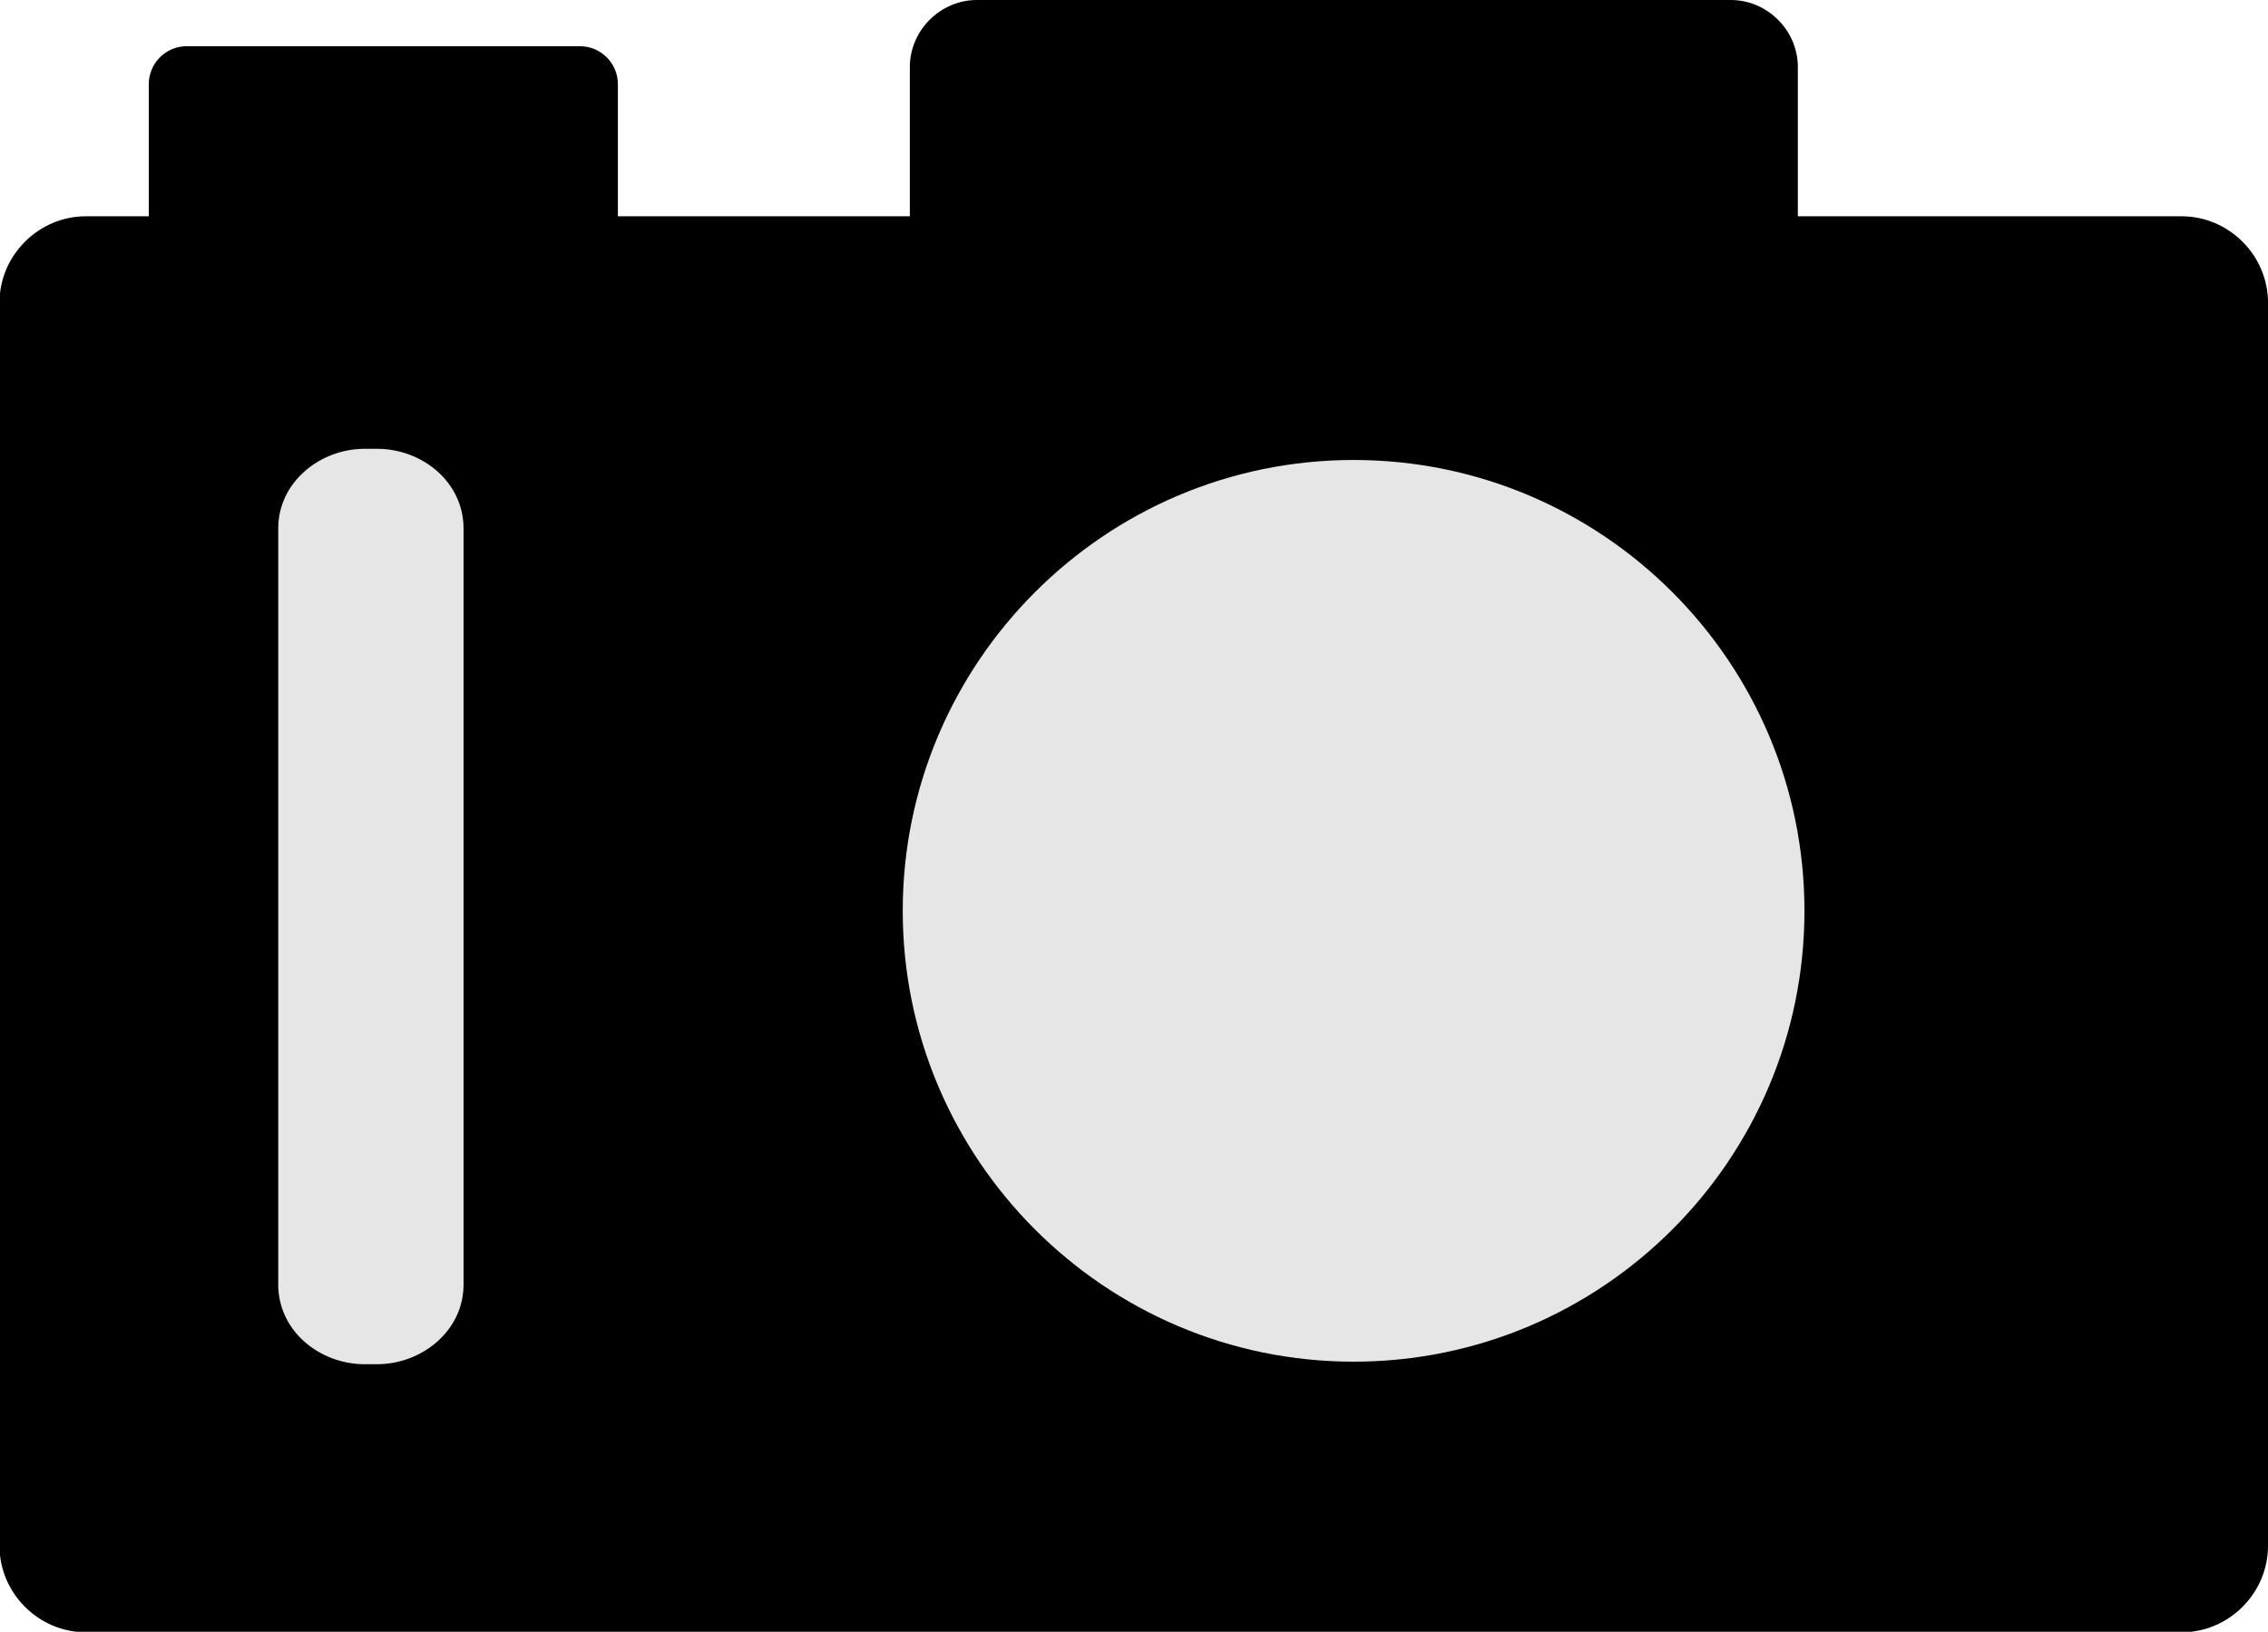
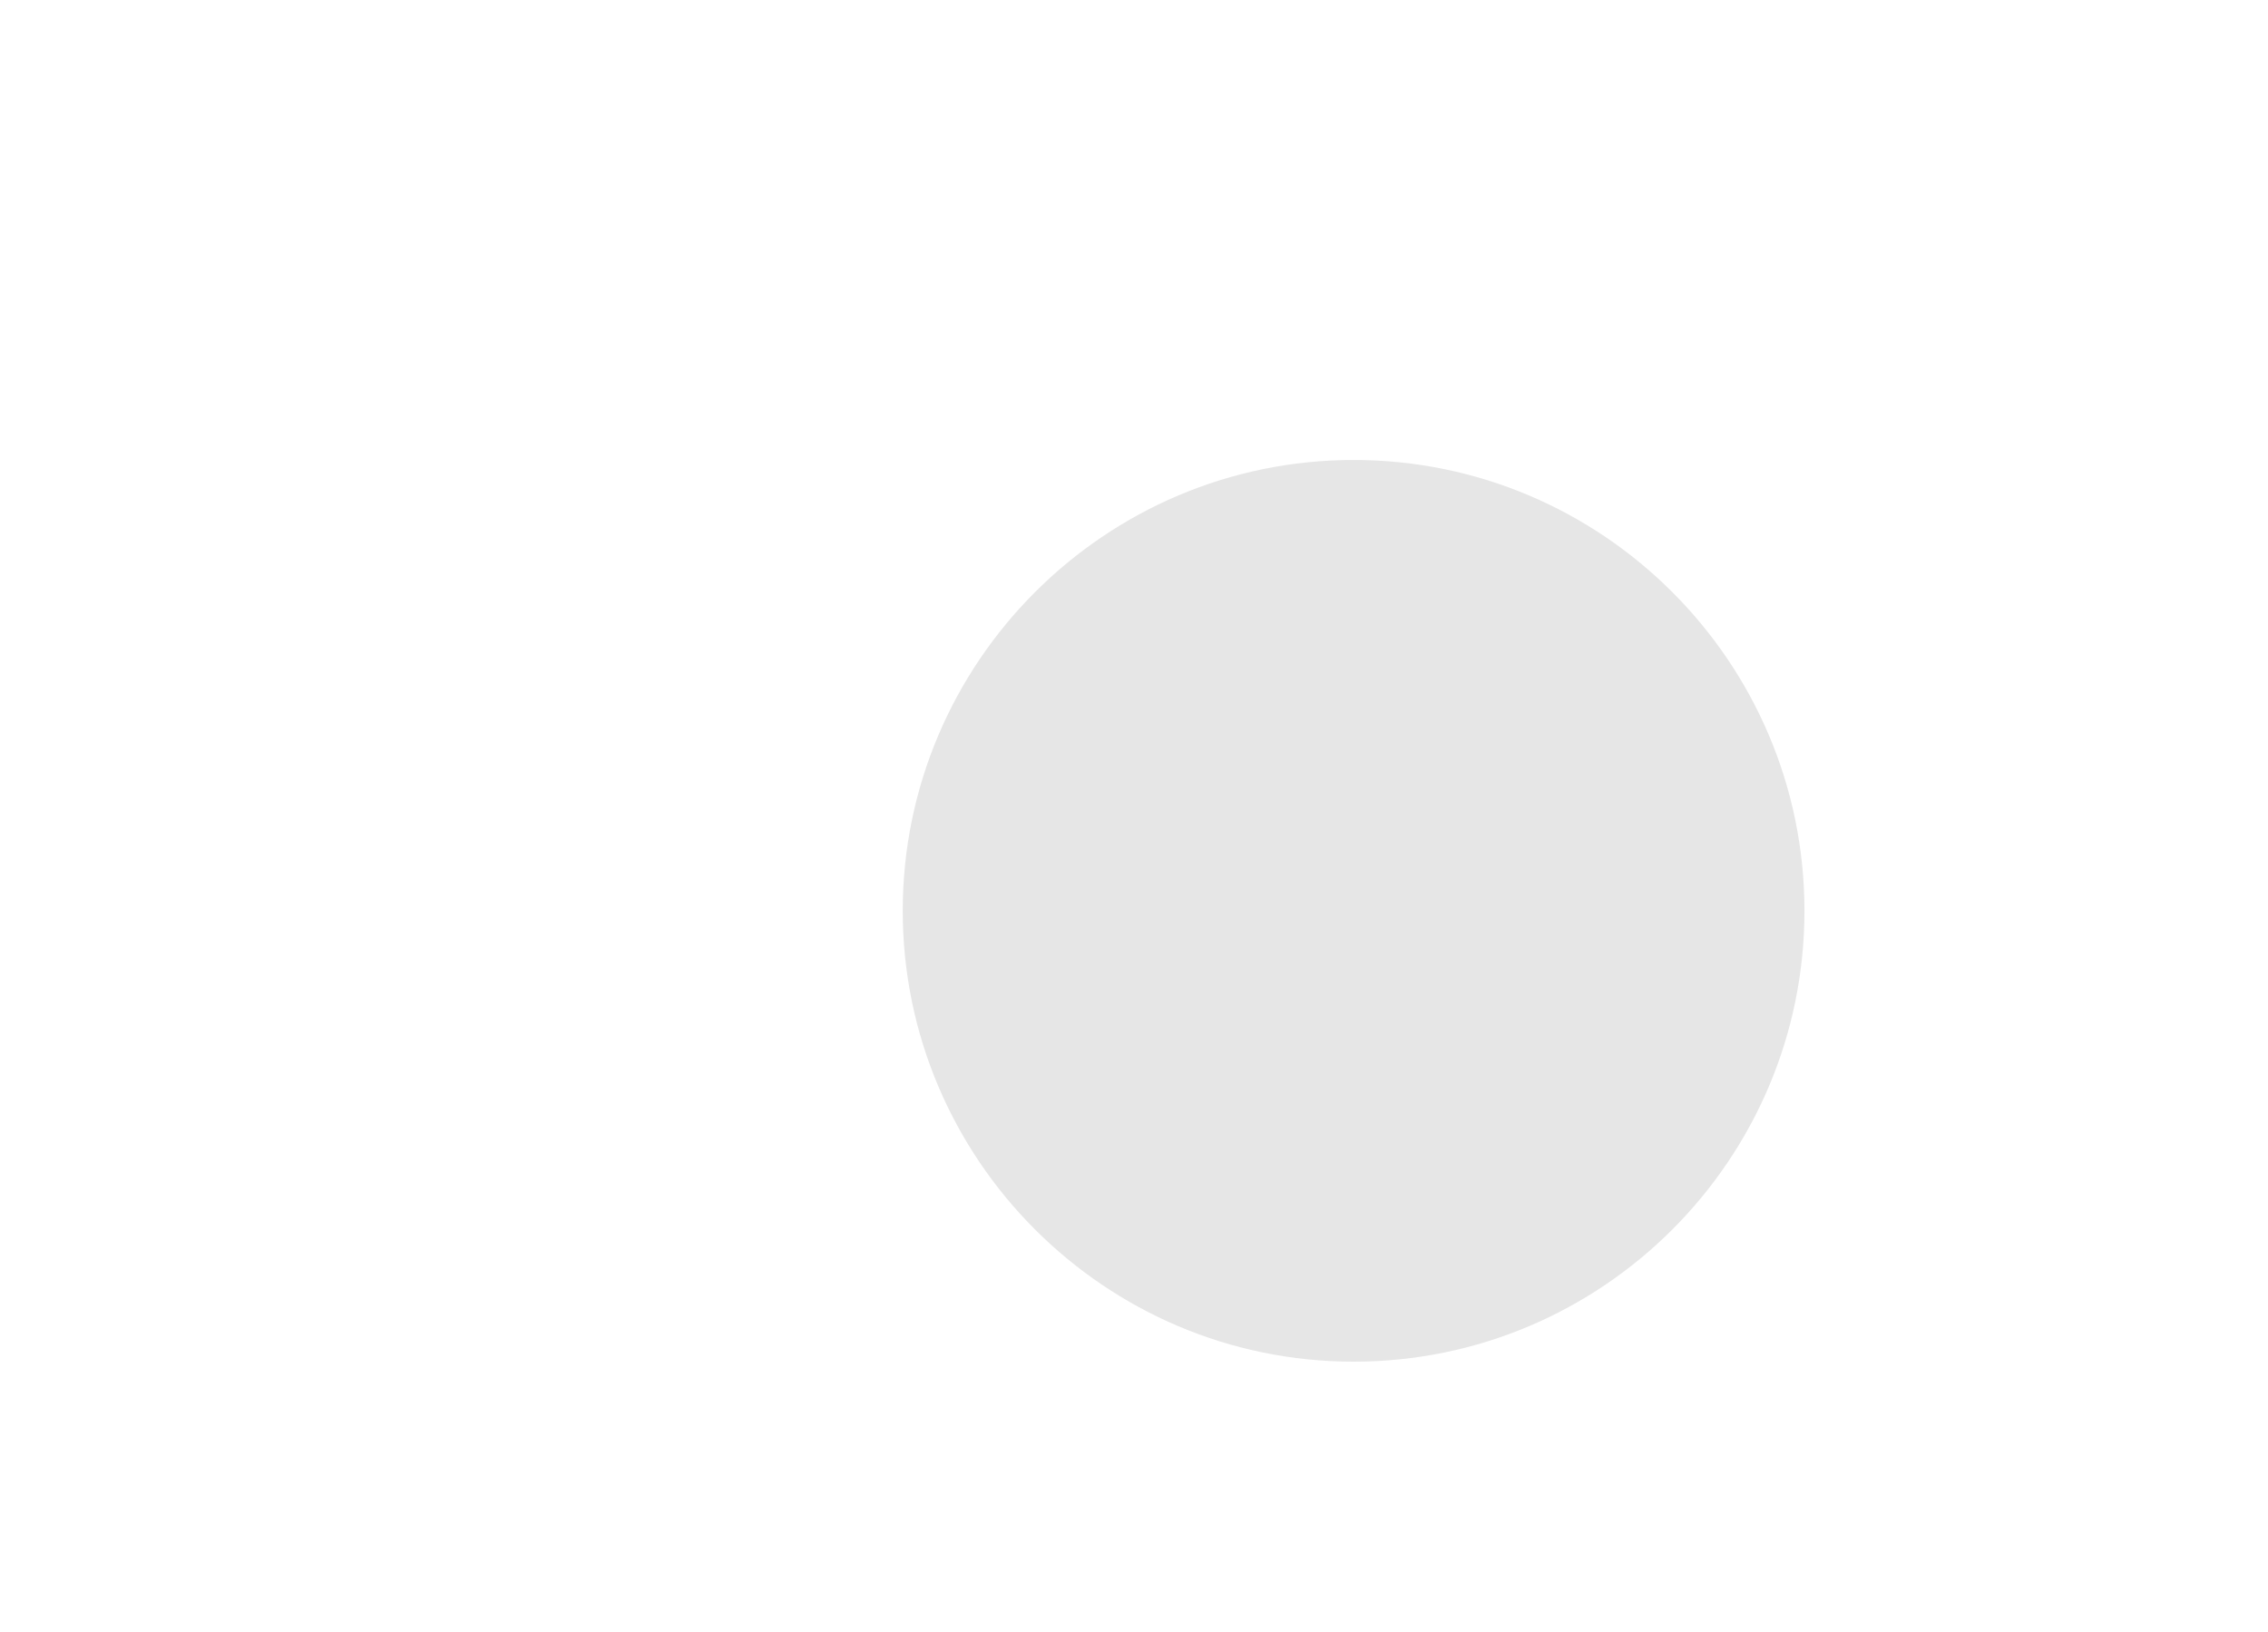
<svg xmlns="http://www.w3.org/2000/svg" id="_レイヤー_2" viewBox="0 0 44.67 32.14" width="44.67" height="32.14">
  <defs>
    <style>.cls-1{fill:#e6e6e6;}</style>
  </defs>
  <g id="_レイヤー_1-2">
-     <path d="M19.24,0c-.72,0-1.32.6-1.32,1.32v2.94h-5.75V1.66c0-.42-.34-.75-.75-.75H3.68c-.42,0-.75.34-.75.75v2.6h-1.24c-.93,0-1.7.77-1.7,1.7v24.49c0,.93.77,1.7,1.7,1.7h41.28c.93,0,1.7-.77,1.7-1.7V5.96c0-.93-.77-1.7-1.7-1.7h-7.56V1.32c0-.72-.6-1.32-1.32-1.32h-14.85Z" />
-     <path class="cls-1" d="M7.18,8.84c-.87,0-1.7.65-1.7,1.57v14.89c0,.92.82,1.57,1.7,1.57h.25c.87,0,1.7-.65,1.7-1.57v-14.89c0-.92-.82-1.57-1.7-1.57h-.25Z" />
    <path class="cls-1" d="M26.66,9.06c-4.9,0-8.88,3.99-8.88,8.88s3.98,8.88,8.88,8.88,8.88-3.98,8.88-8.88-3.98-8.88-8.88-8.88h0Z" />
  </g>
</svg>